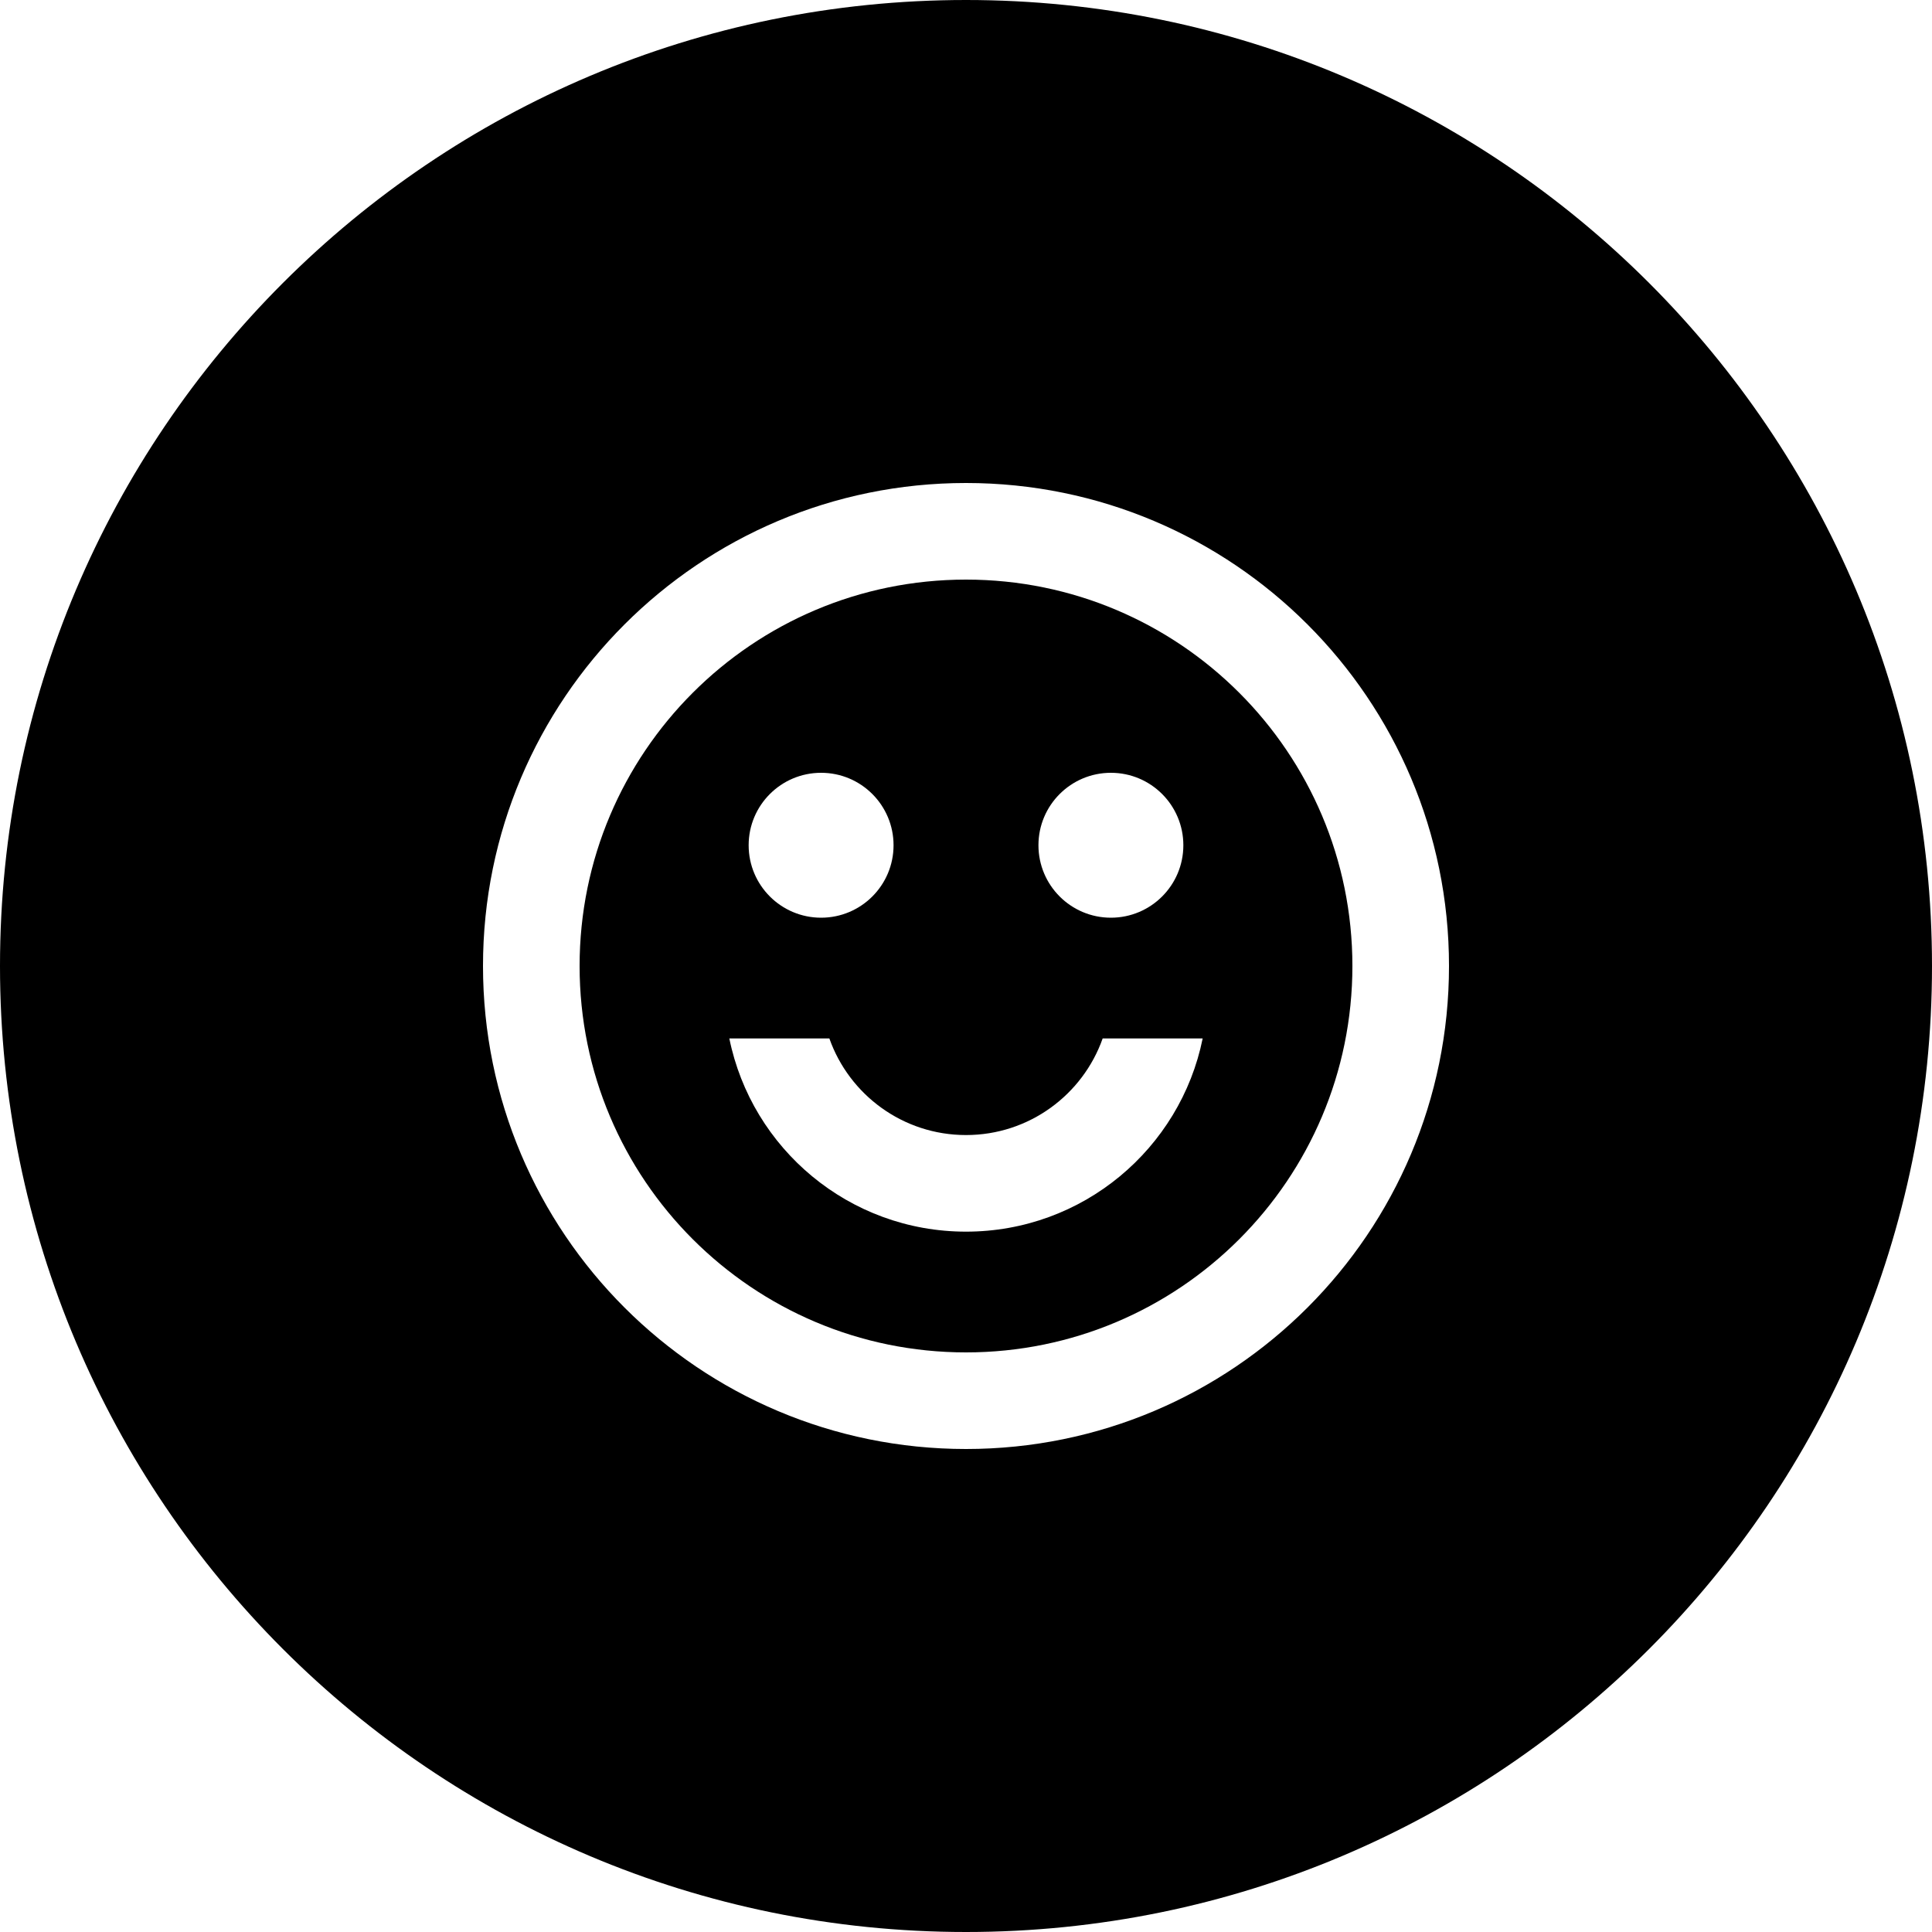
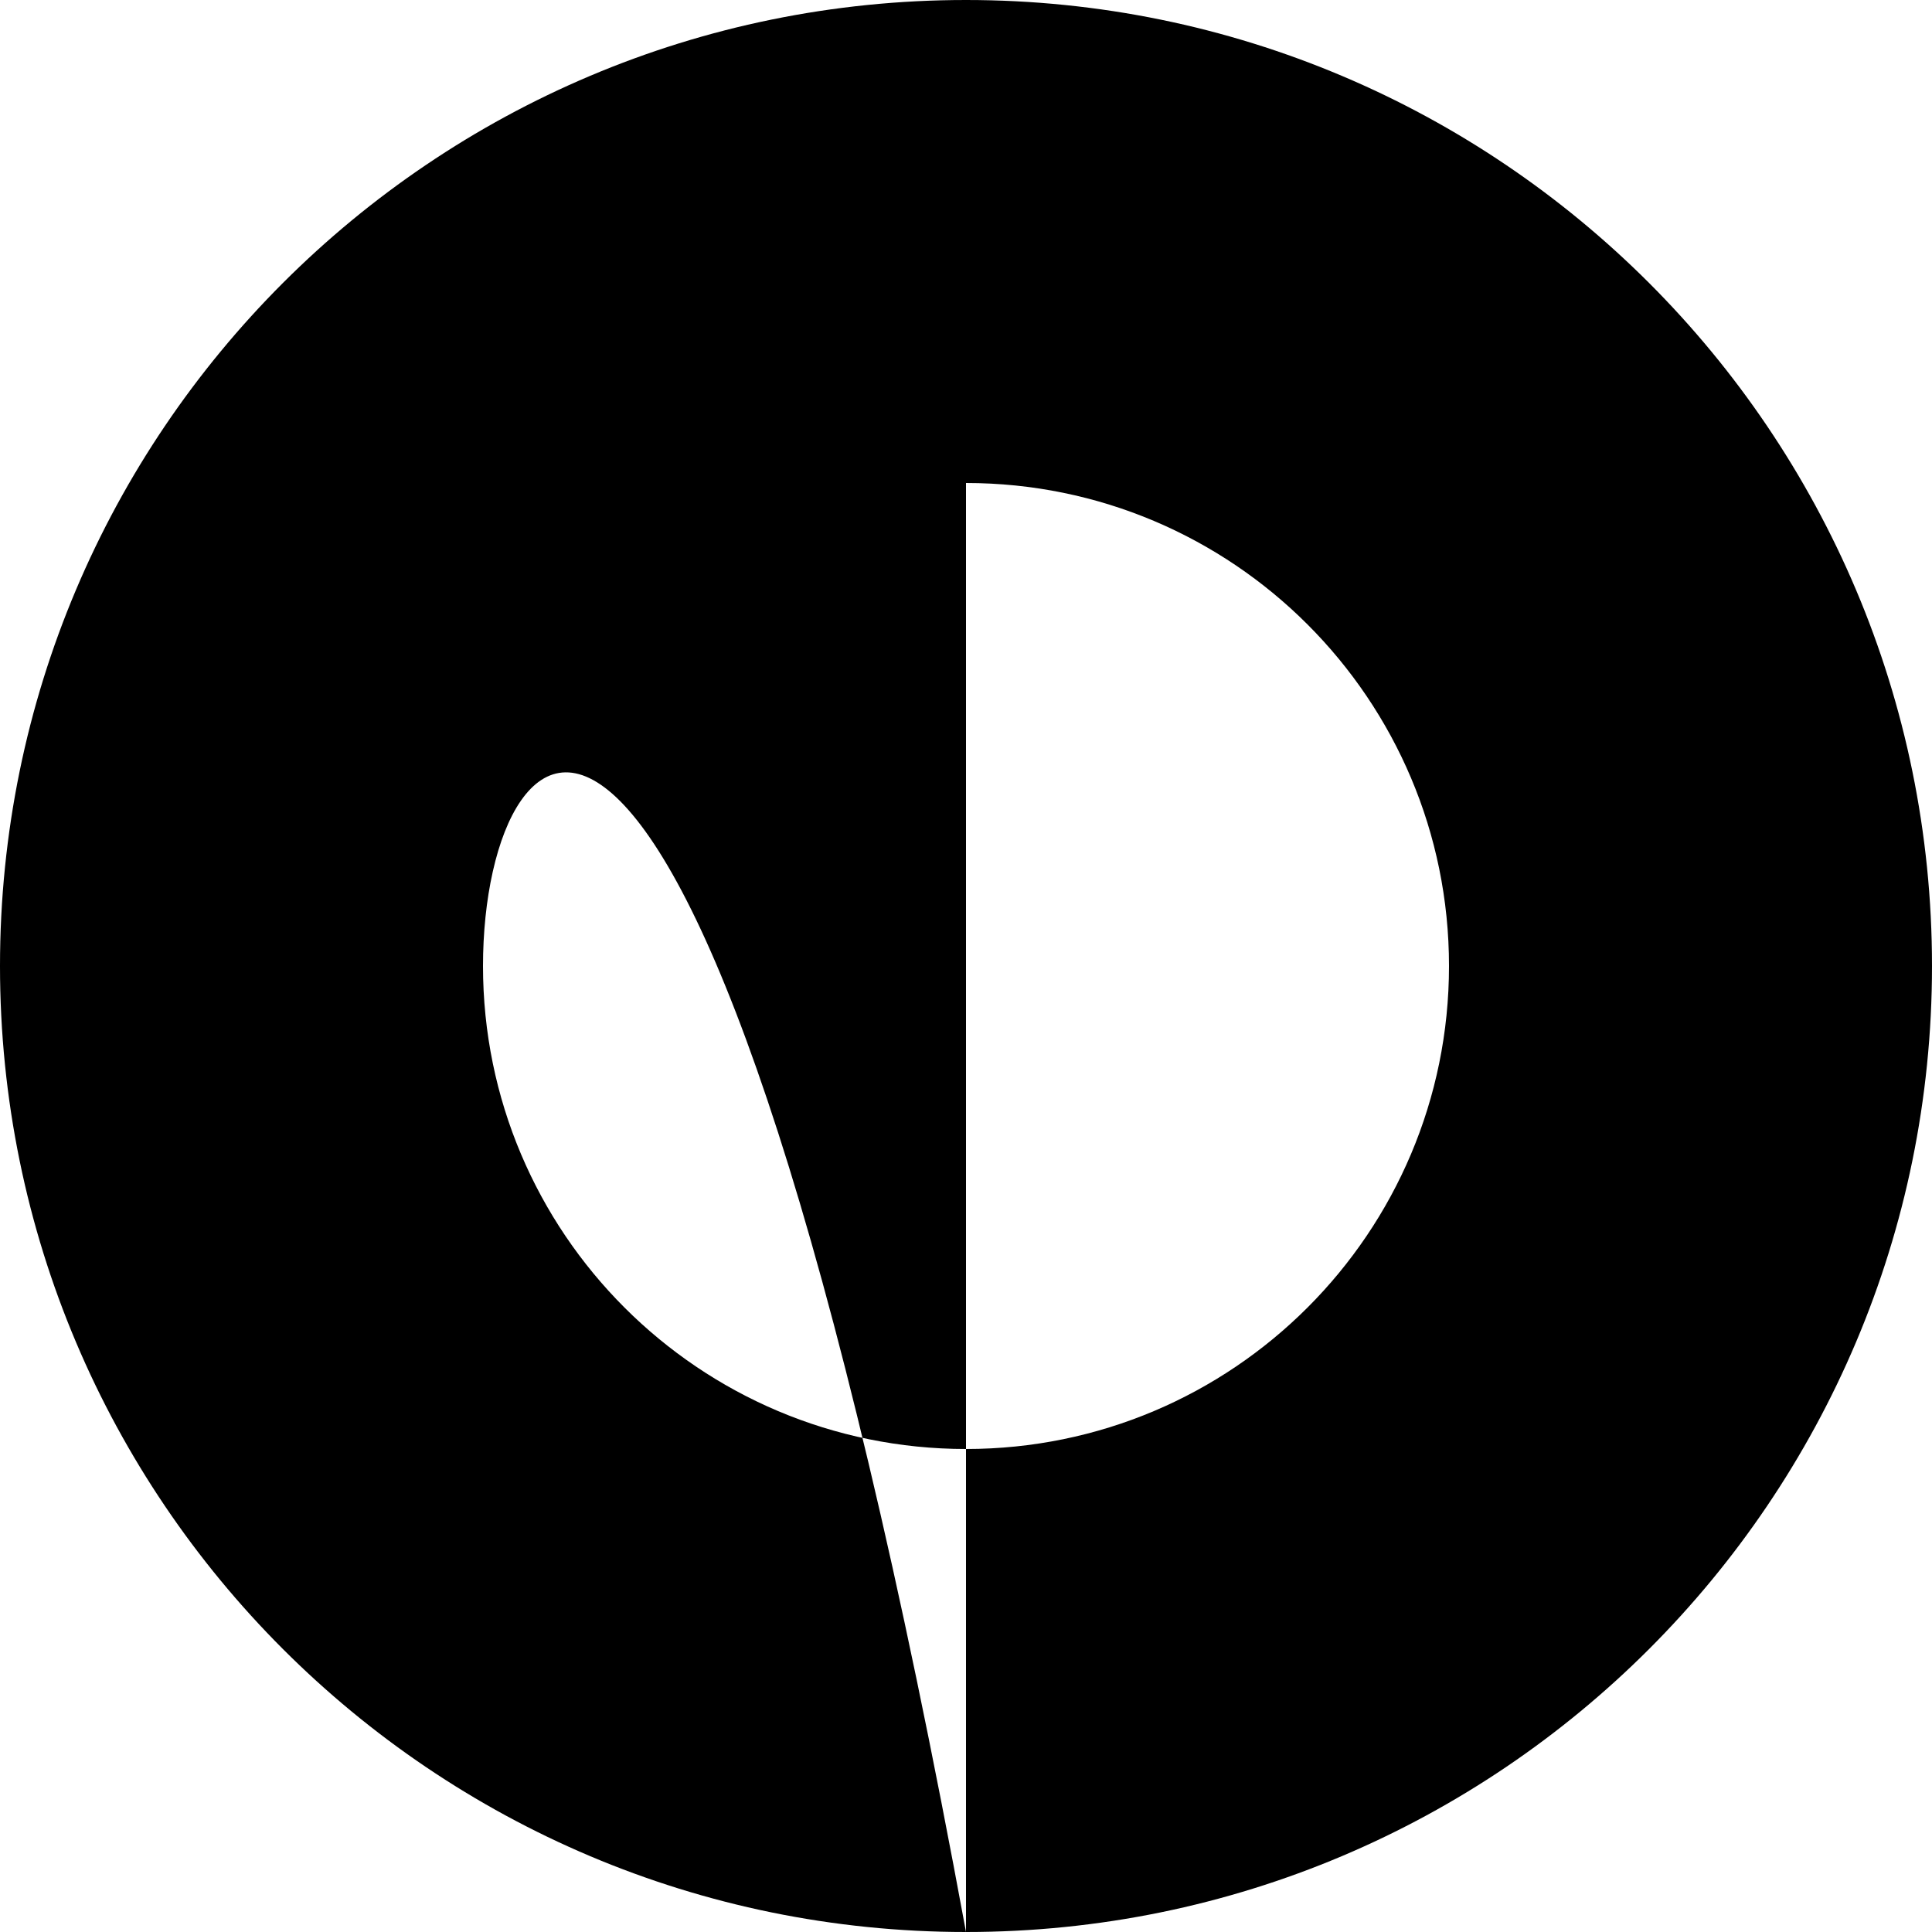
<svg xmlns="http://www.w3.org/2000/svg" width="80" height="80" viewBox="0 0 80 80" fill="none">
-   <path fill-rule="evenodd" clip-rule="evenodd" d="M24 40C24 31.163 31.163 24 40 24C48.837 24 56 31.163 56 40C56 48.837 48.837 56 40 56C31.163 56 24 48.837 24 40ZM34 32C32.343 32 31 33.343 31 35C31 36.657 32.343 38 34 38C35.657 38 37 36.657 37 35C37 33.343 35.657 32 34 32ZM46 32C44.343 32 43 33.343 43 35C43 36.657 44.343 38 46 38C47.657 38 49 36.657 49 35C49 33.343 47.657 32 46 32ZM40 51C35.162 51 31.127 47.565 30.2 43H34.342C35.165 45.33 37.388 47 40 47C42.613 47 44.835 45.33 45.659 43H49.8C48.874 47.565 44.838 51 40 51Z" fill="black" />
-   <path fill-rule="evenodd" clip-rule="evenodd" d="M40 80C62.091 80 80 62.091 80 40C80 17.909 62.091 0 40 0C17.909 0 0 17.909 0 40C0 62.091 17.909 80 40 80ZM40 20C28.954 20 20 28.954 20 40C20 51.046 28.954 60 40 60C51.046 60 60 51.046 60 40C60 28.954 51.046 20 40 20Z" fill="black" />
+   <path fill-rule="evenodd" clip-rule="evenodd" d="M40 80C62.091 80 80 62.091 80 40C80 17.909 62.091 0 40 0C17.909 0 0 17.909 0 40C0 62.091 17.909 80 40 80ZC28.954 20 20 28.954 20 40C20 51.046 28.954 60 40 60C51.046 60 60 51.046 60 40C60 28.954 51.046 20 40 20Z" fill="black" />
</svg>